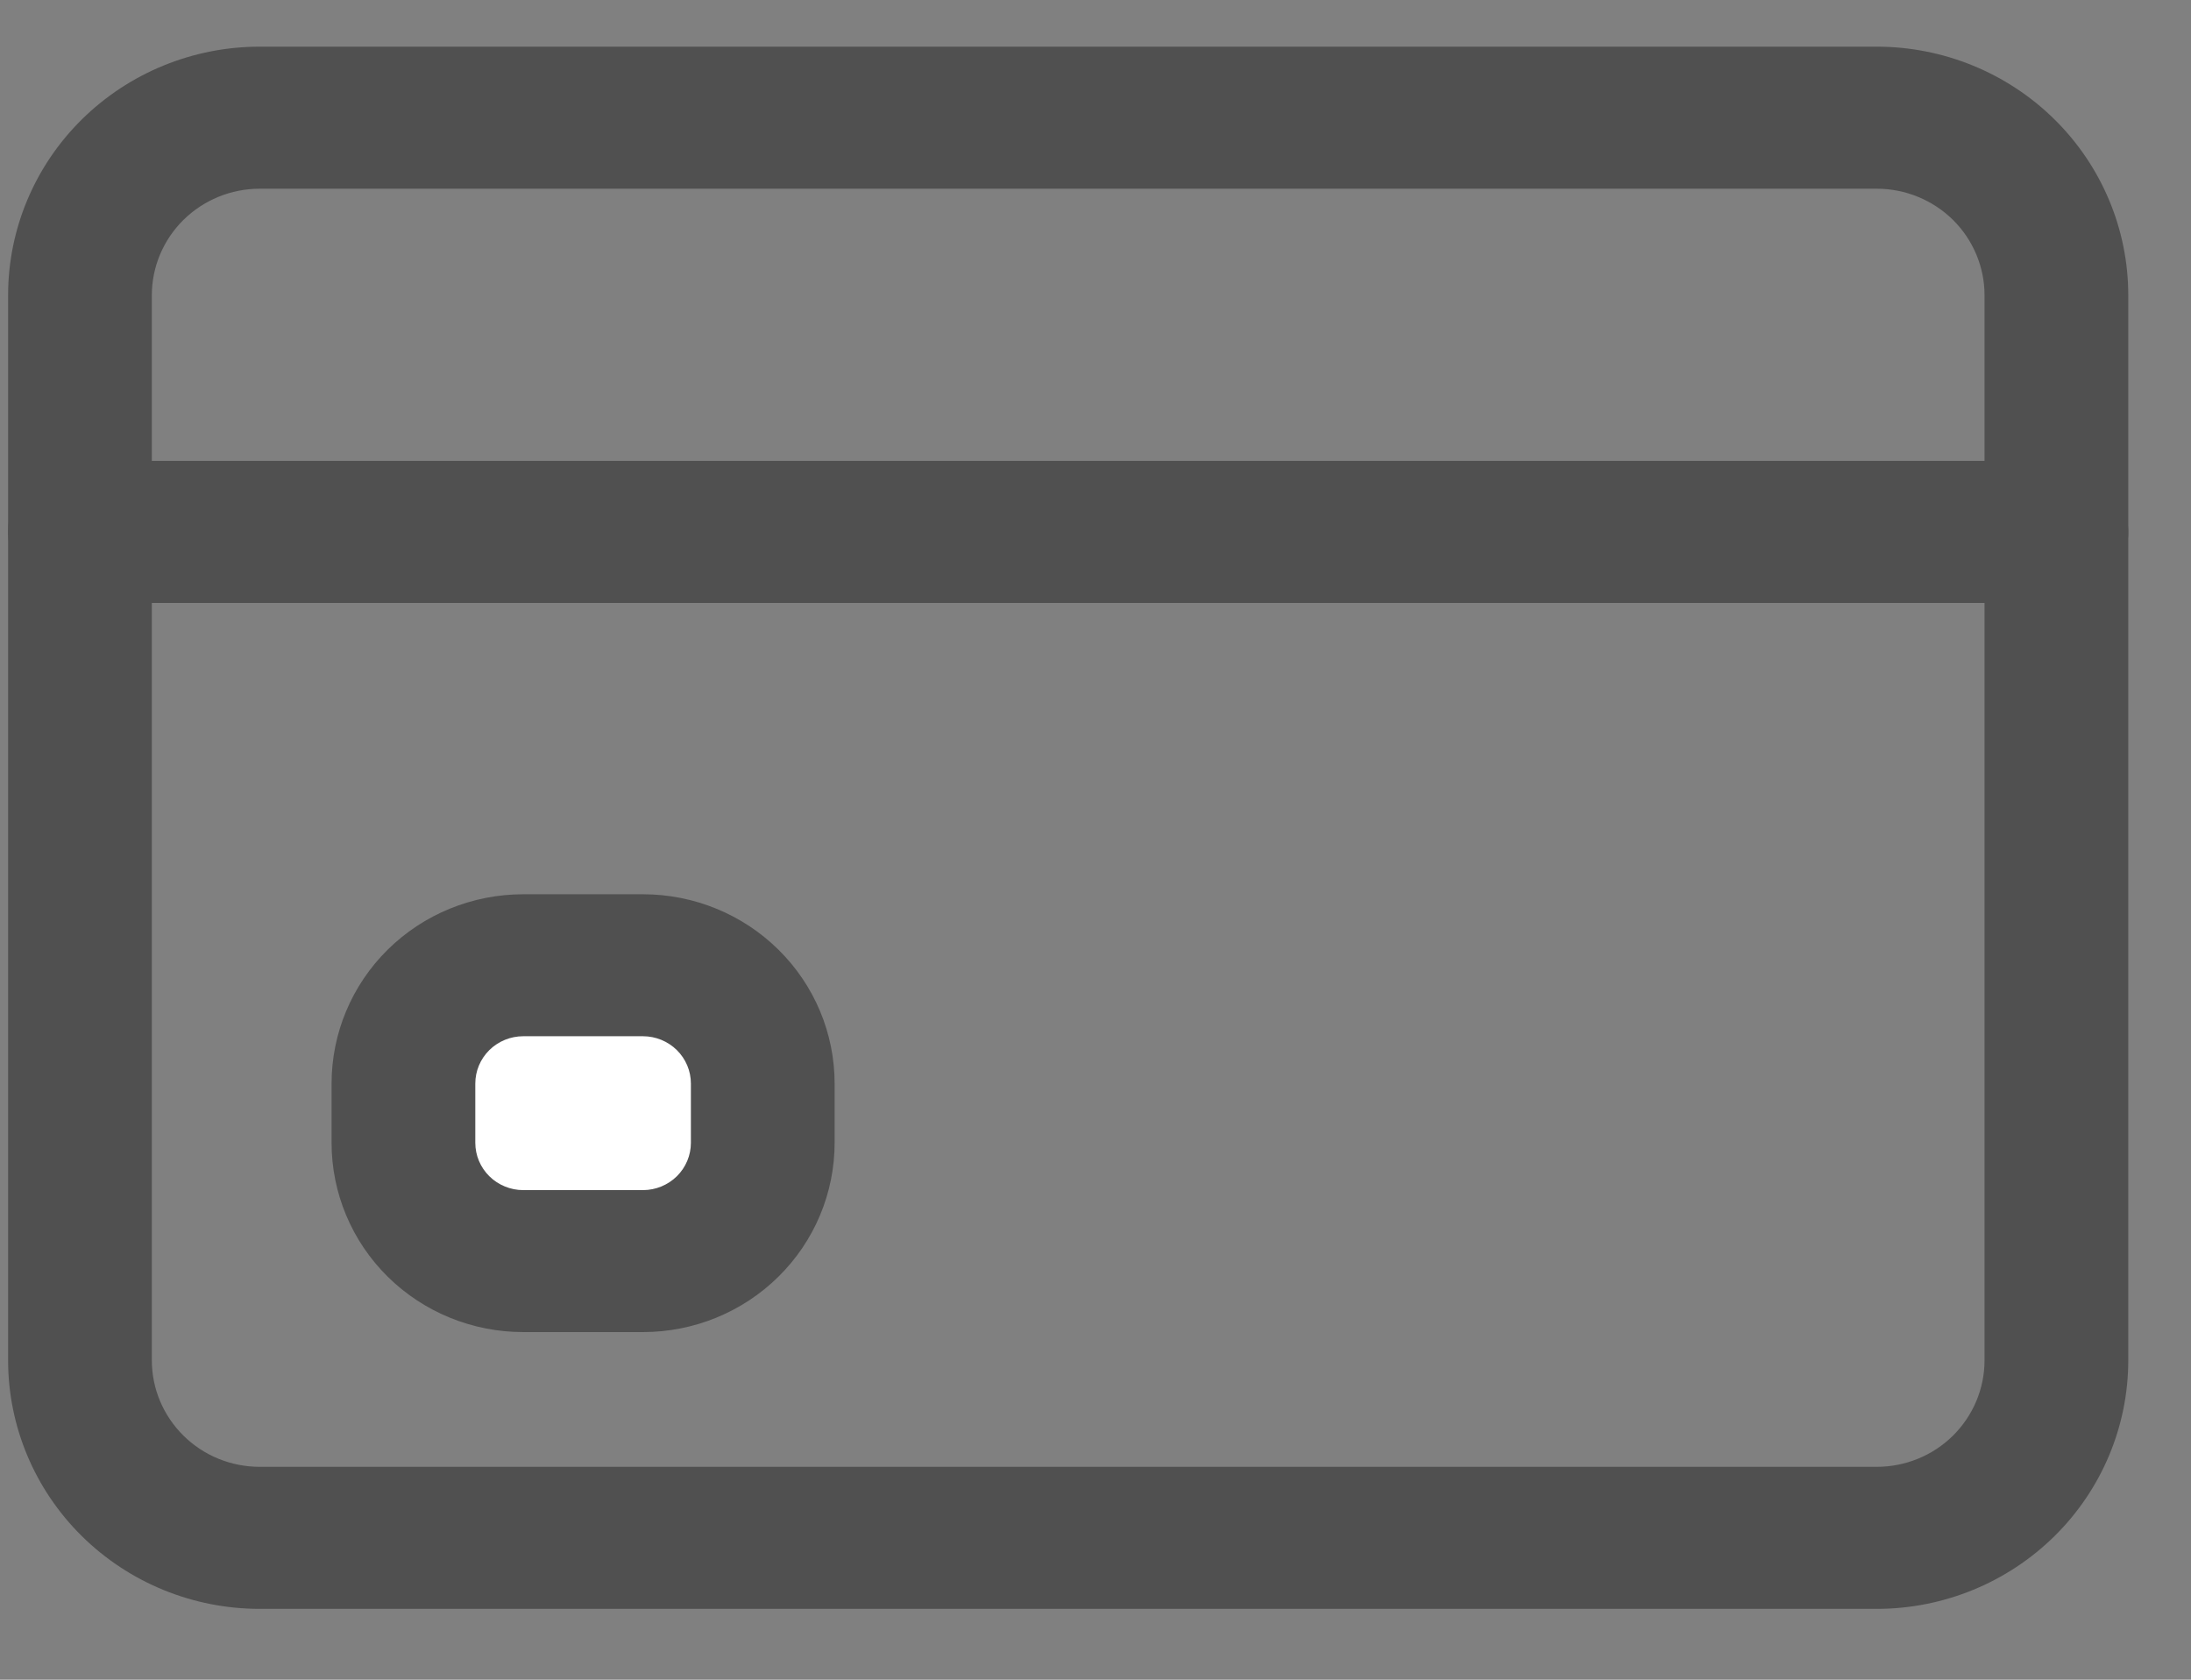
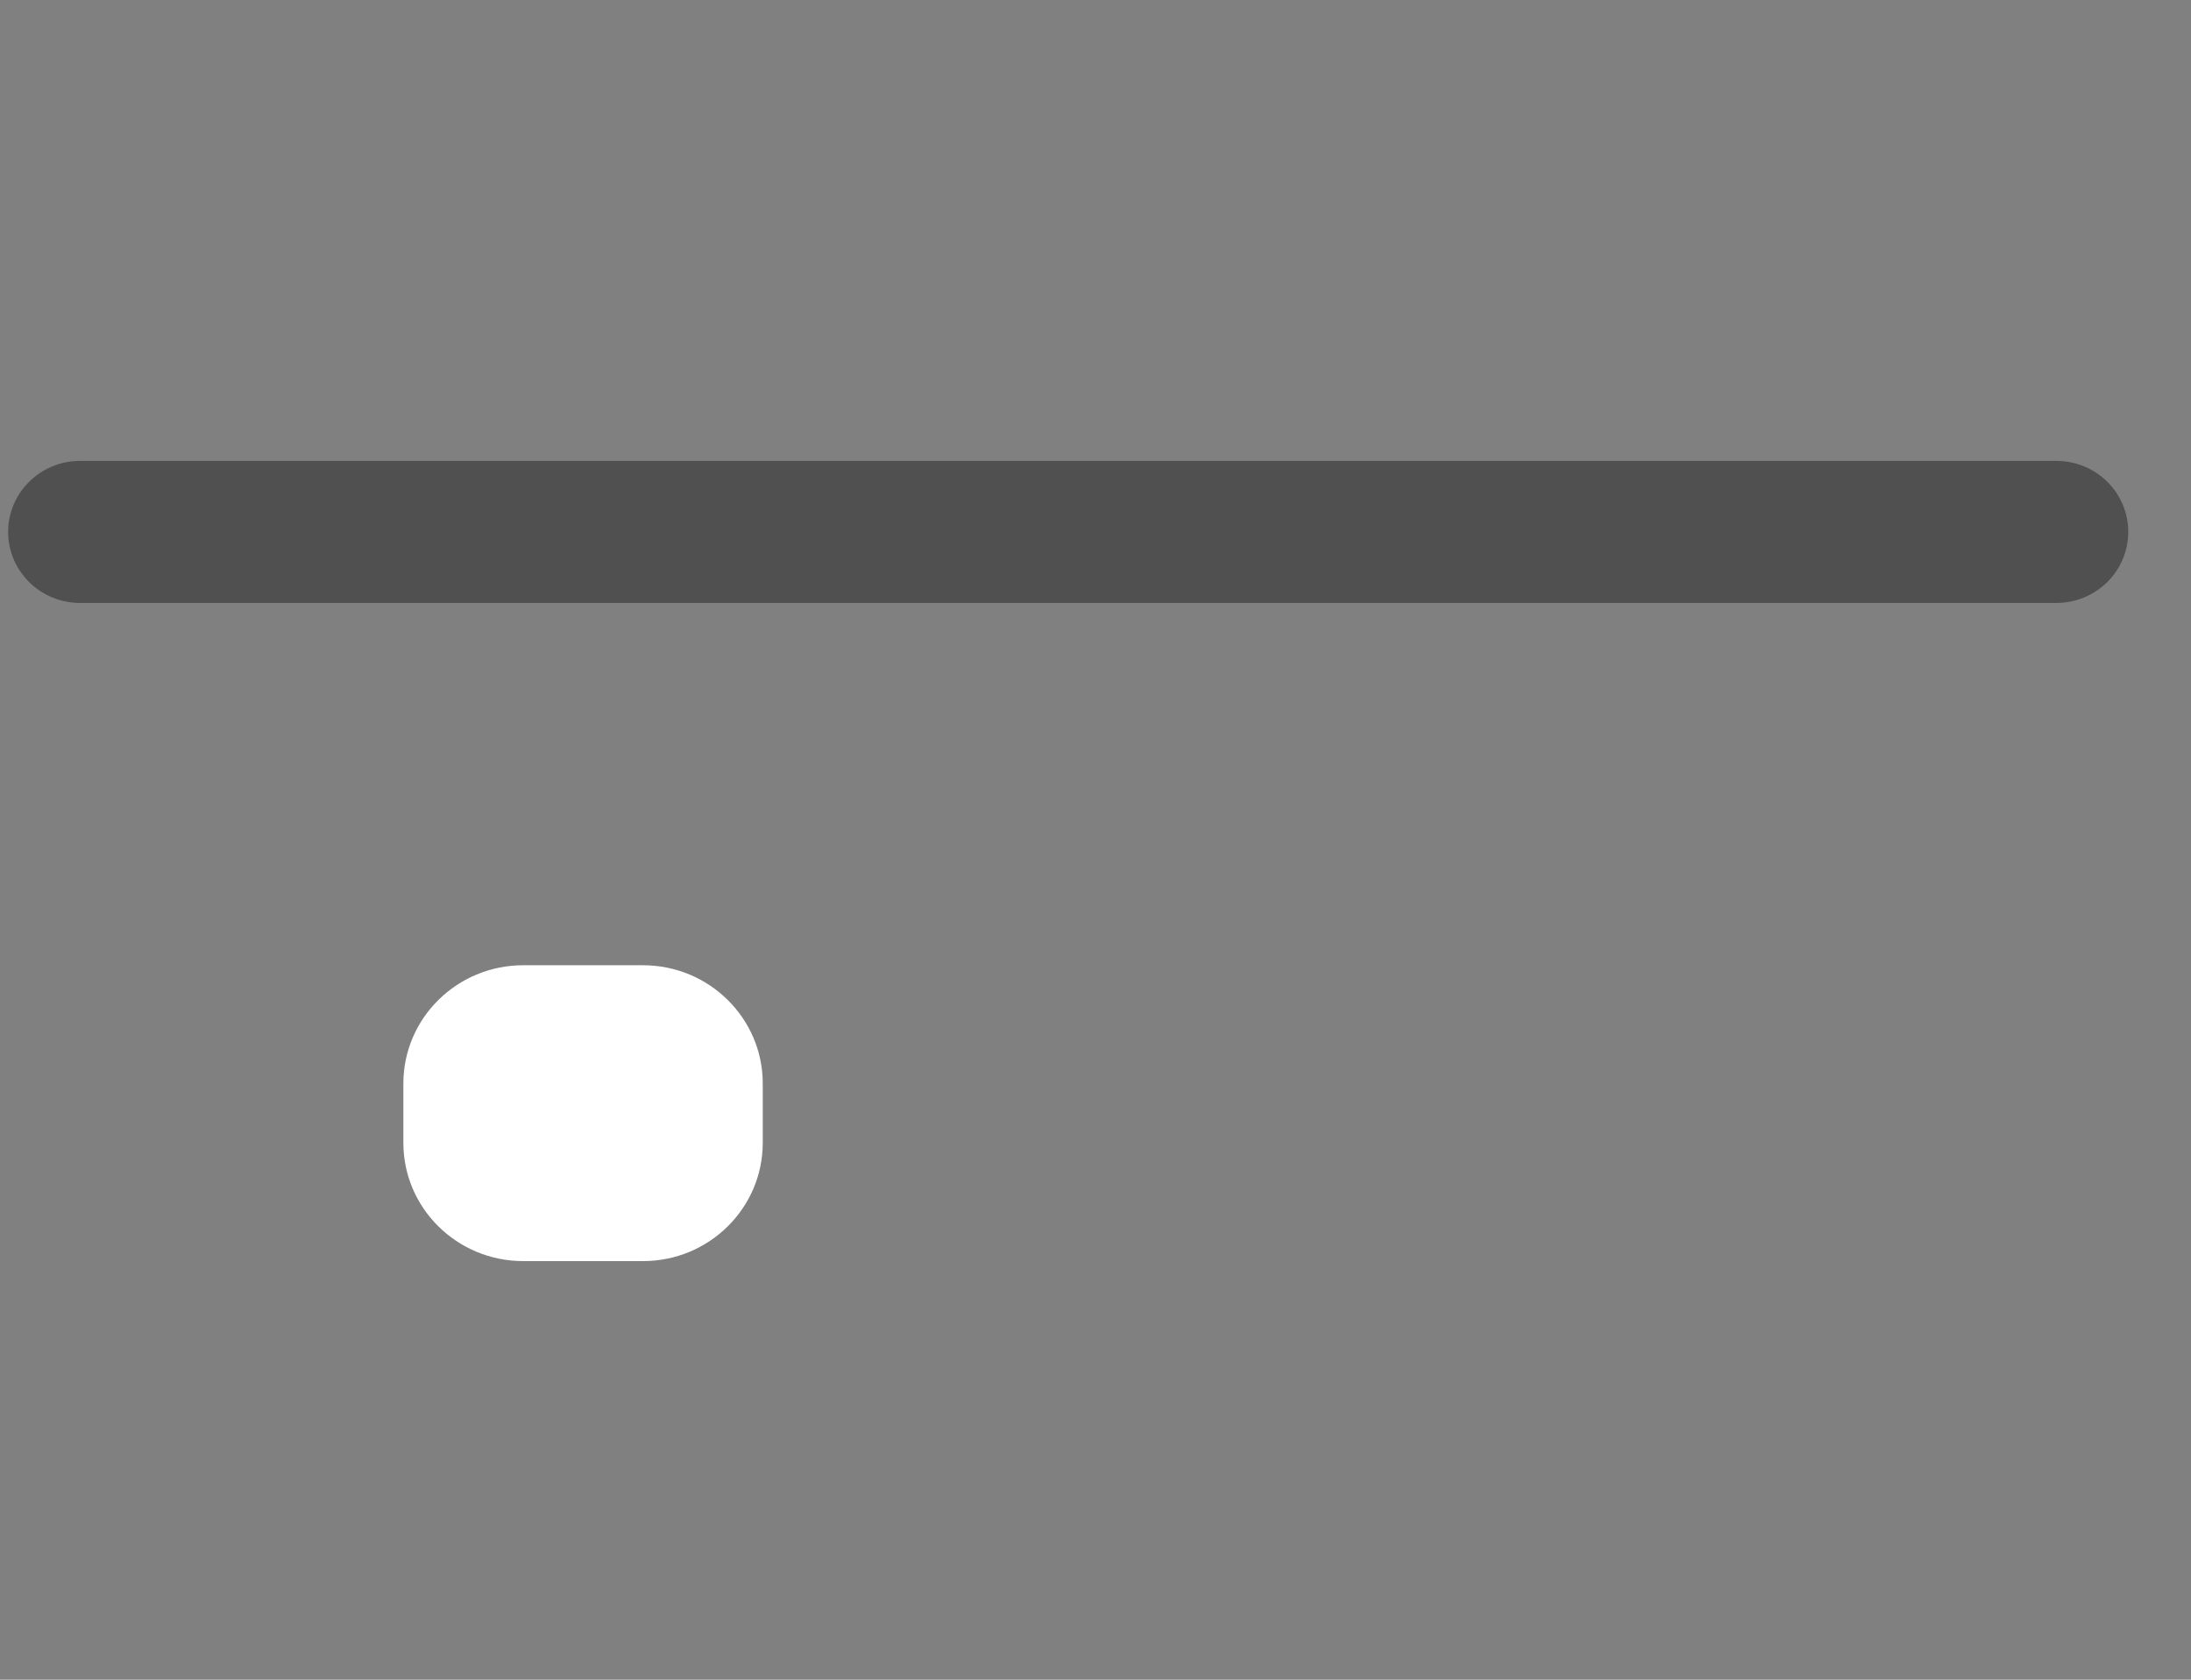
<svg xmlns="http://www.w3.org/2000/svg" width="30" height="23" viewBox="0 0 30 23" fill="none">
  <rect x="0" y="0" width="30" height="23" fill="#808080" stroke="none" />
  <g clip-path="url(#clip0_1960_3221)">
-     <path d="M3.556 0.639H25.697C26.61 0.639 27.486 0.998 28.132 1.636C28.778 2.274 29.141 3.14 29.141 4.042V18.627C29.141 19.529 28.778 20.395 28.132 21.033C27.486 21.671 26.61 22.03 25.697 22.03H3.556C2.642 22.03 1.766 21.671 1.12 21.033C0.474 20.395 0.111 19.529 0.111 18.627V4.042C0.111 3.14 0.474 2.274 1.12 1.636C1.766 0.998 2.642 0.639 3.556 0.639ZM25.697 20.085C26.088 20.085 26.464 19.932 26.741 19.658C27.017 19.384 27.173 19.014 27.173 18.627V4.042C27.173 3.656 27.017 3.285 26.741 3.011C26.464 2.738 26.088 2.584 25.697 2.584H3.556C3.164 2.584 2.789 2.738 2.512 3.011C2.235 3.285 2.079 3.656 2.079 4.042V18.627C2.079 19.014 2.235 19.384 2.512 19.658C2.789 19.932 3.164 20.085 3.556 20.085H25.697Z" fill="#505050" />
    <path d="M28.157 8.256H1.095C0.834 8.256 0.584 8.153 0.4 7.971C0.215 7.788 0.111 7.541 0.111 7.283C0.111 7.025 0.215 6.778 0.4 6.596C0.584 6.413 0.834 6.311 1.095 6.311H28.157C28.418 6.311 28.668 6.413 28.853 6.596C29.038 6.778 29.141 7.025 29.141 7.283C29.141 7.541 29.038 7.788 28.853 7.971C28.668 8.153 28.418 8.256 28.157 8.256Z" fill="#505050" />
    <path d="M8.804 13.217H7.164C6.258 13.217 5.523 13.942 5.523 14.837V15.648C5.523 16.543 6.258 17.268 7.164 17.268H8.804C9.709 17.268 10.444 16.543 10.444 15.648V14.837C10.444 13.942 9.709 13.217 8.804 13.217Z" fill="white" />
-     <path d="M7.164 12.245H8.804C9.5 12.245 10.167 12.518 10.659 13.004C11.152 13.49 11.428 14.15 11.428 14.837V15.648C11.428 16.335 11.152 16.995 10.659 17.481C10.167 17.967 9.5 18.24 8.804 18.24H7.164C6.468 18.24 5.8 17.967 5.308 17.481C4.816 16.995 4.54 16.335 4.54 15.648V14.837C4.54 14.15 4.816 13.49 5.308 13.004C5.8 12.518 6.468 12.245 7.164 12.245ZM8.804 16.296C8.978 16.296 9.145 16.227 9.268 16.106C9.391 15.984 9.46 15.82 9.46 15.648V14.837C9.46 14.665 9.391 14.501 9.268 14.379C9.145 14.258 8.978 14.189 8.804 14.189H7.164C6.99 14.189 6.823 14.258 6.7 14.379C6.577 14.501 6.508 14.665 6.508 14.837V15.648C6.508 15.82 6.577 15.984 6.7 16.106C6.823 16.227 6.99 16.296 7.164 16.296H8.804Z" fill="#505050" />
  </g>
  <defs>
    <clipPath id="clip0_1960_3221">
      <rect width="29.03" height="21.39" fill="white" transform="translate(0.111 0.639)" />
    </clipPath>
  </defs>
</svg>